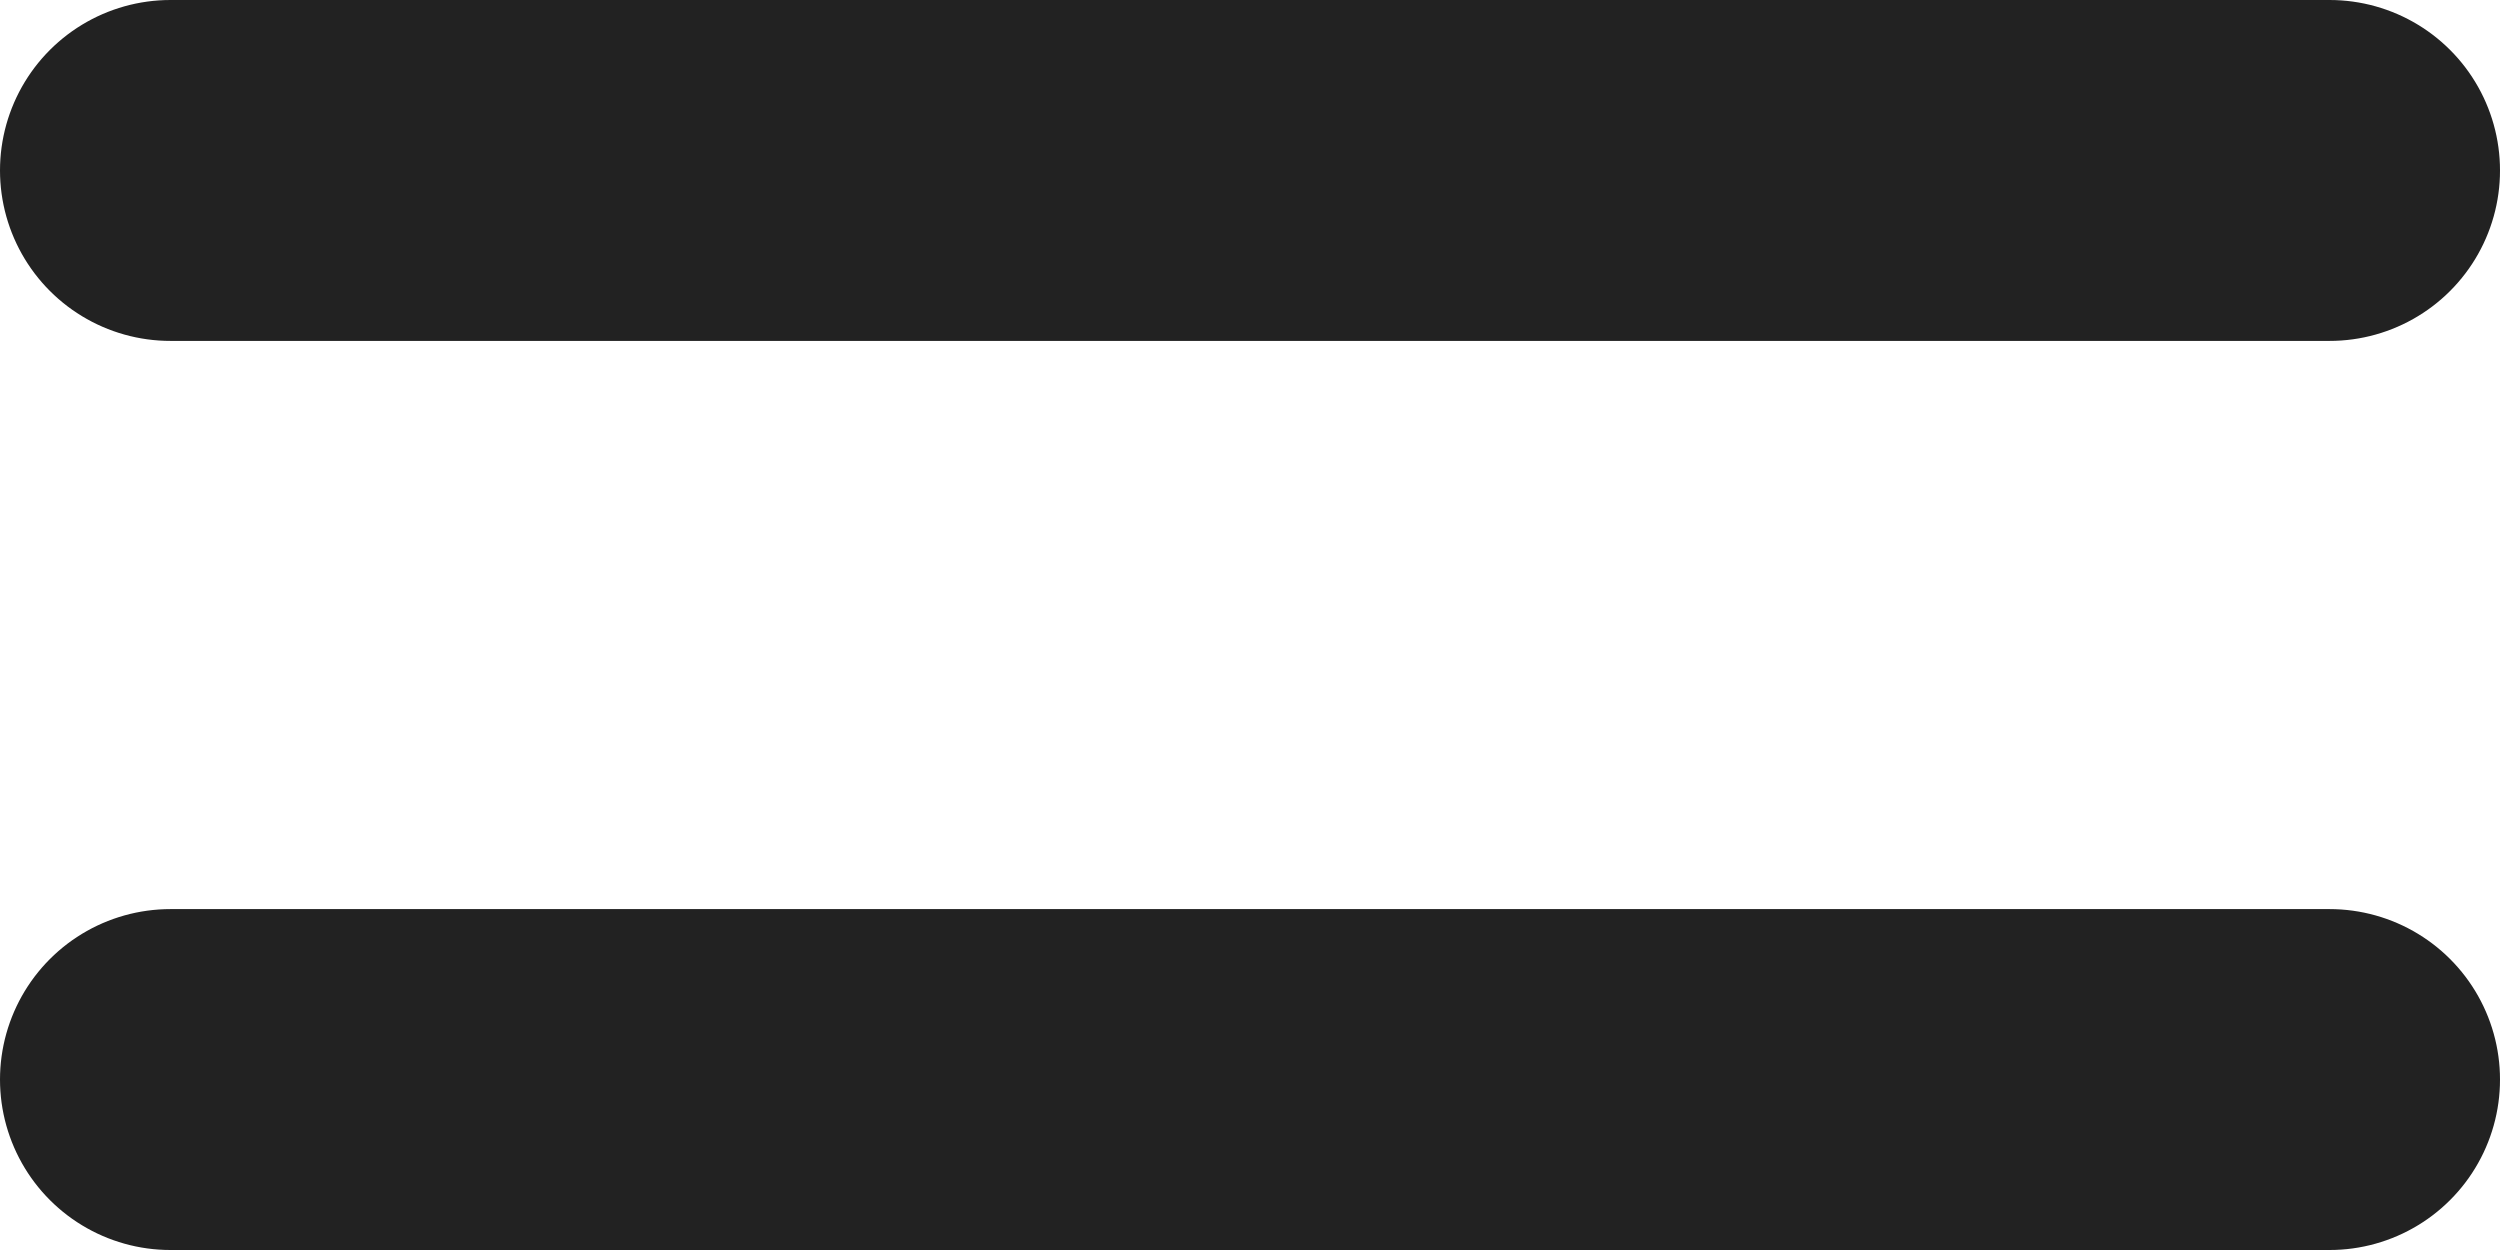
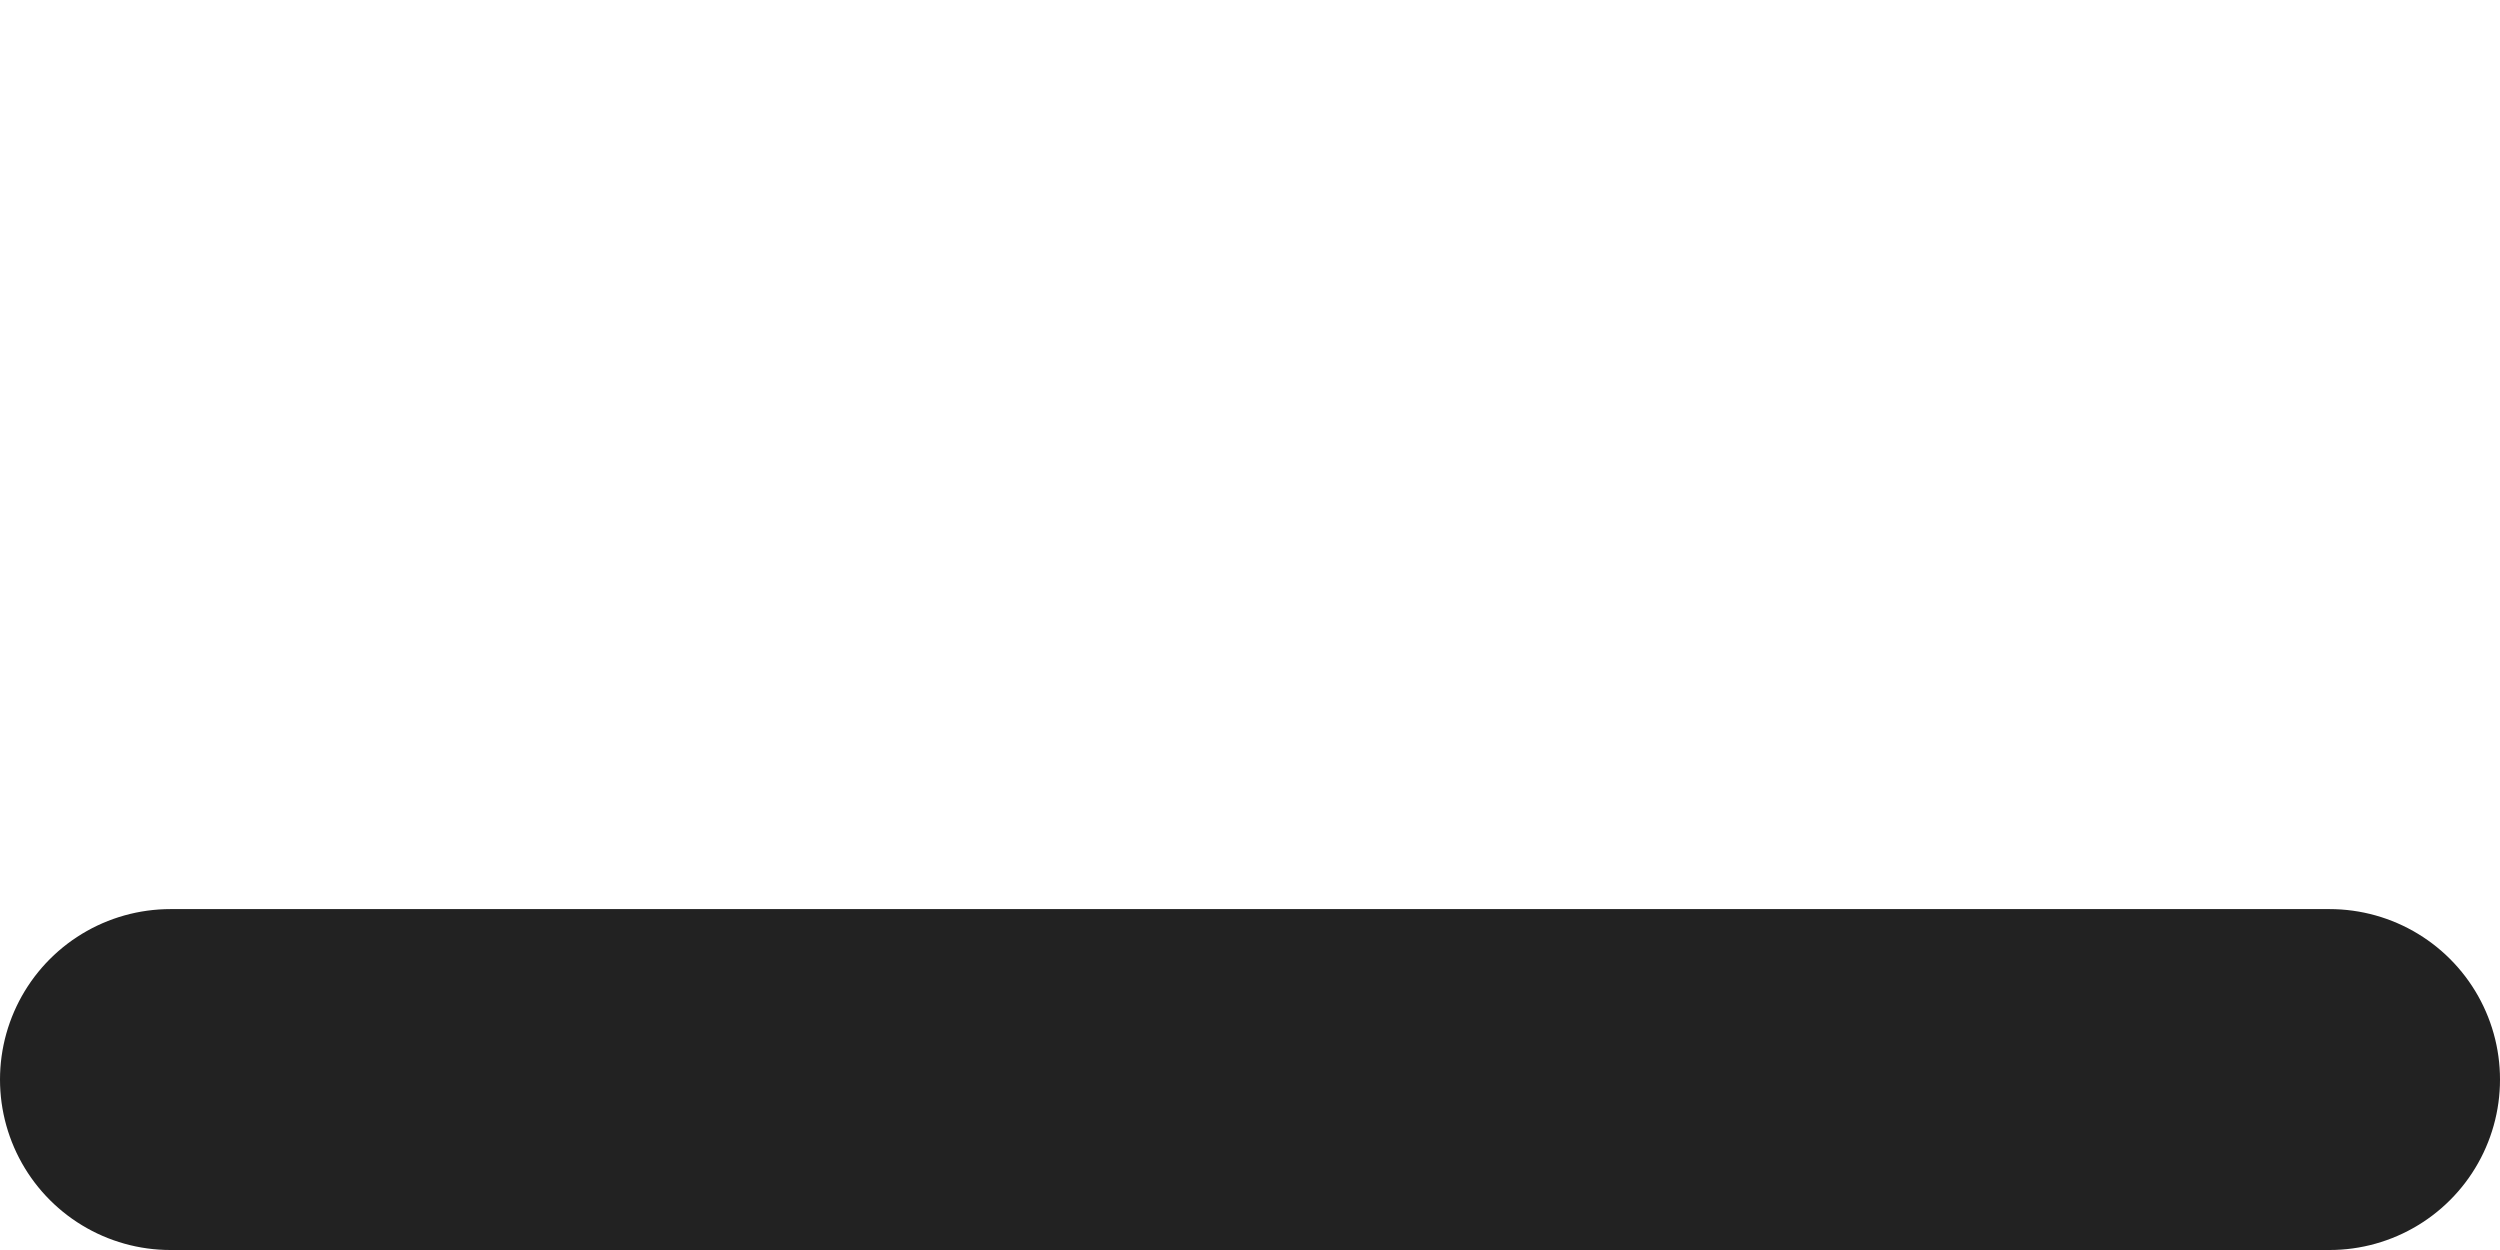
<svg xmlns="http://www.w3.org/2000/svg" width="44" height="22" viewBox="0 0 44 22" fill="none">
-   <path d="M3 3H41" stroke="#222222" stroke-width="6" stroke-linecap="round" />
  <path d="M3 19H41" stroke="#222222" stroke-width="6" stroke-linecap="round" />
</svg>